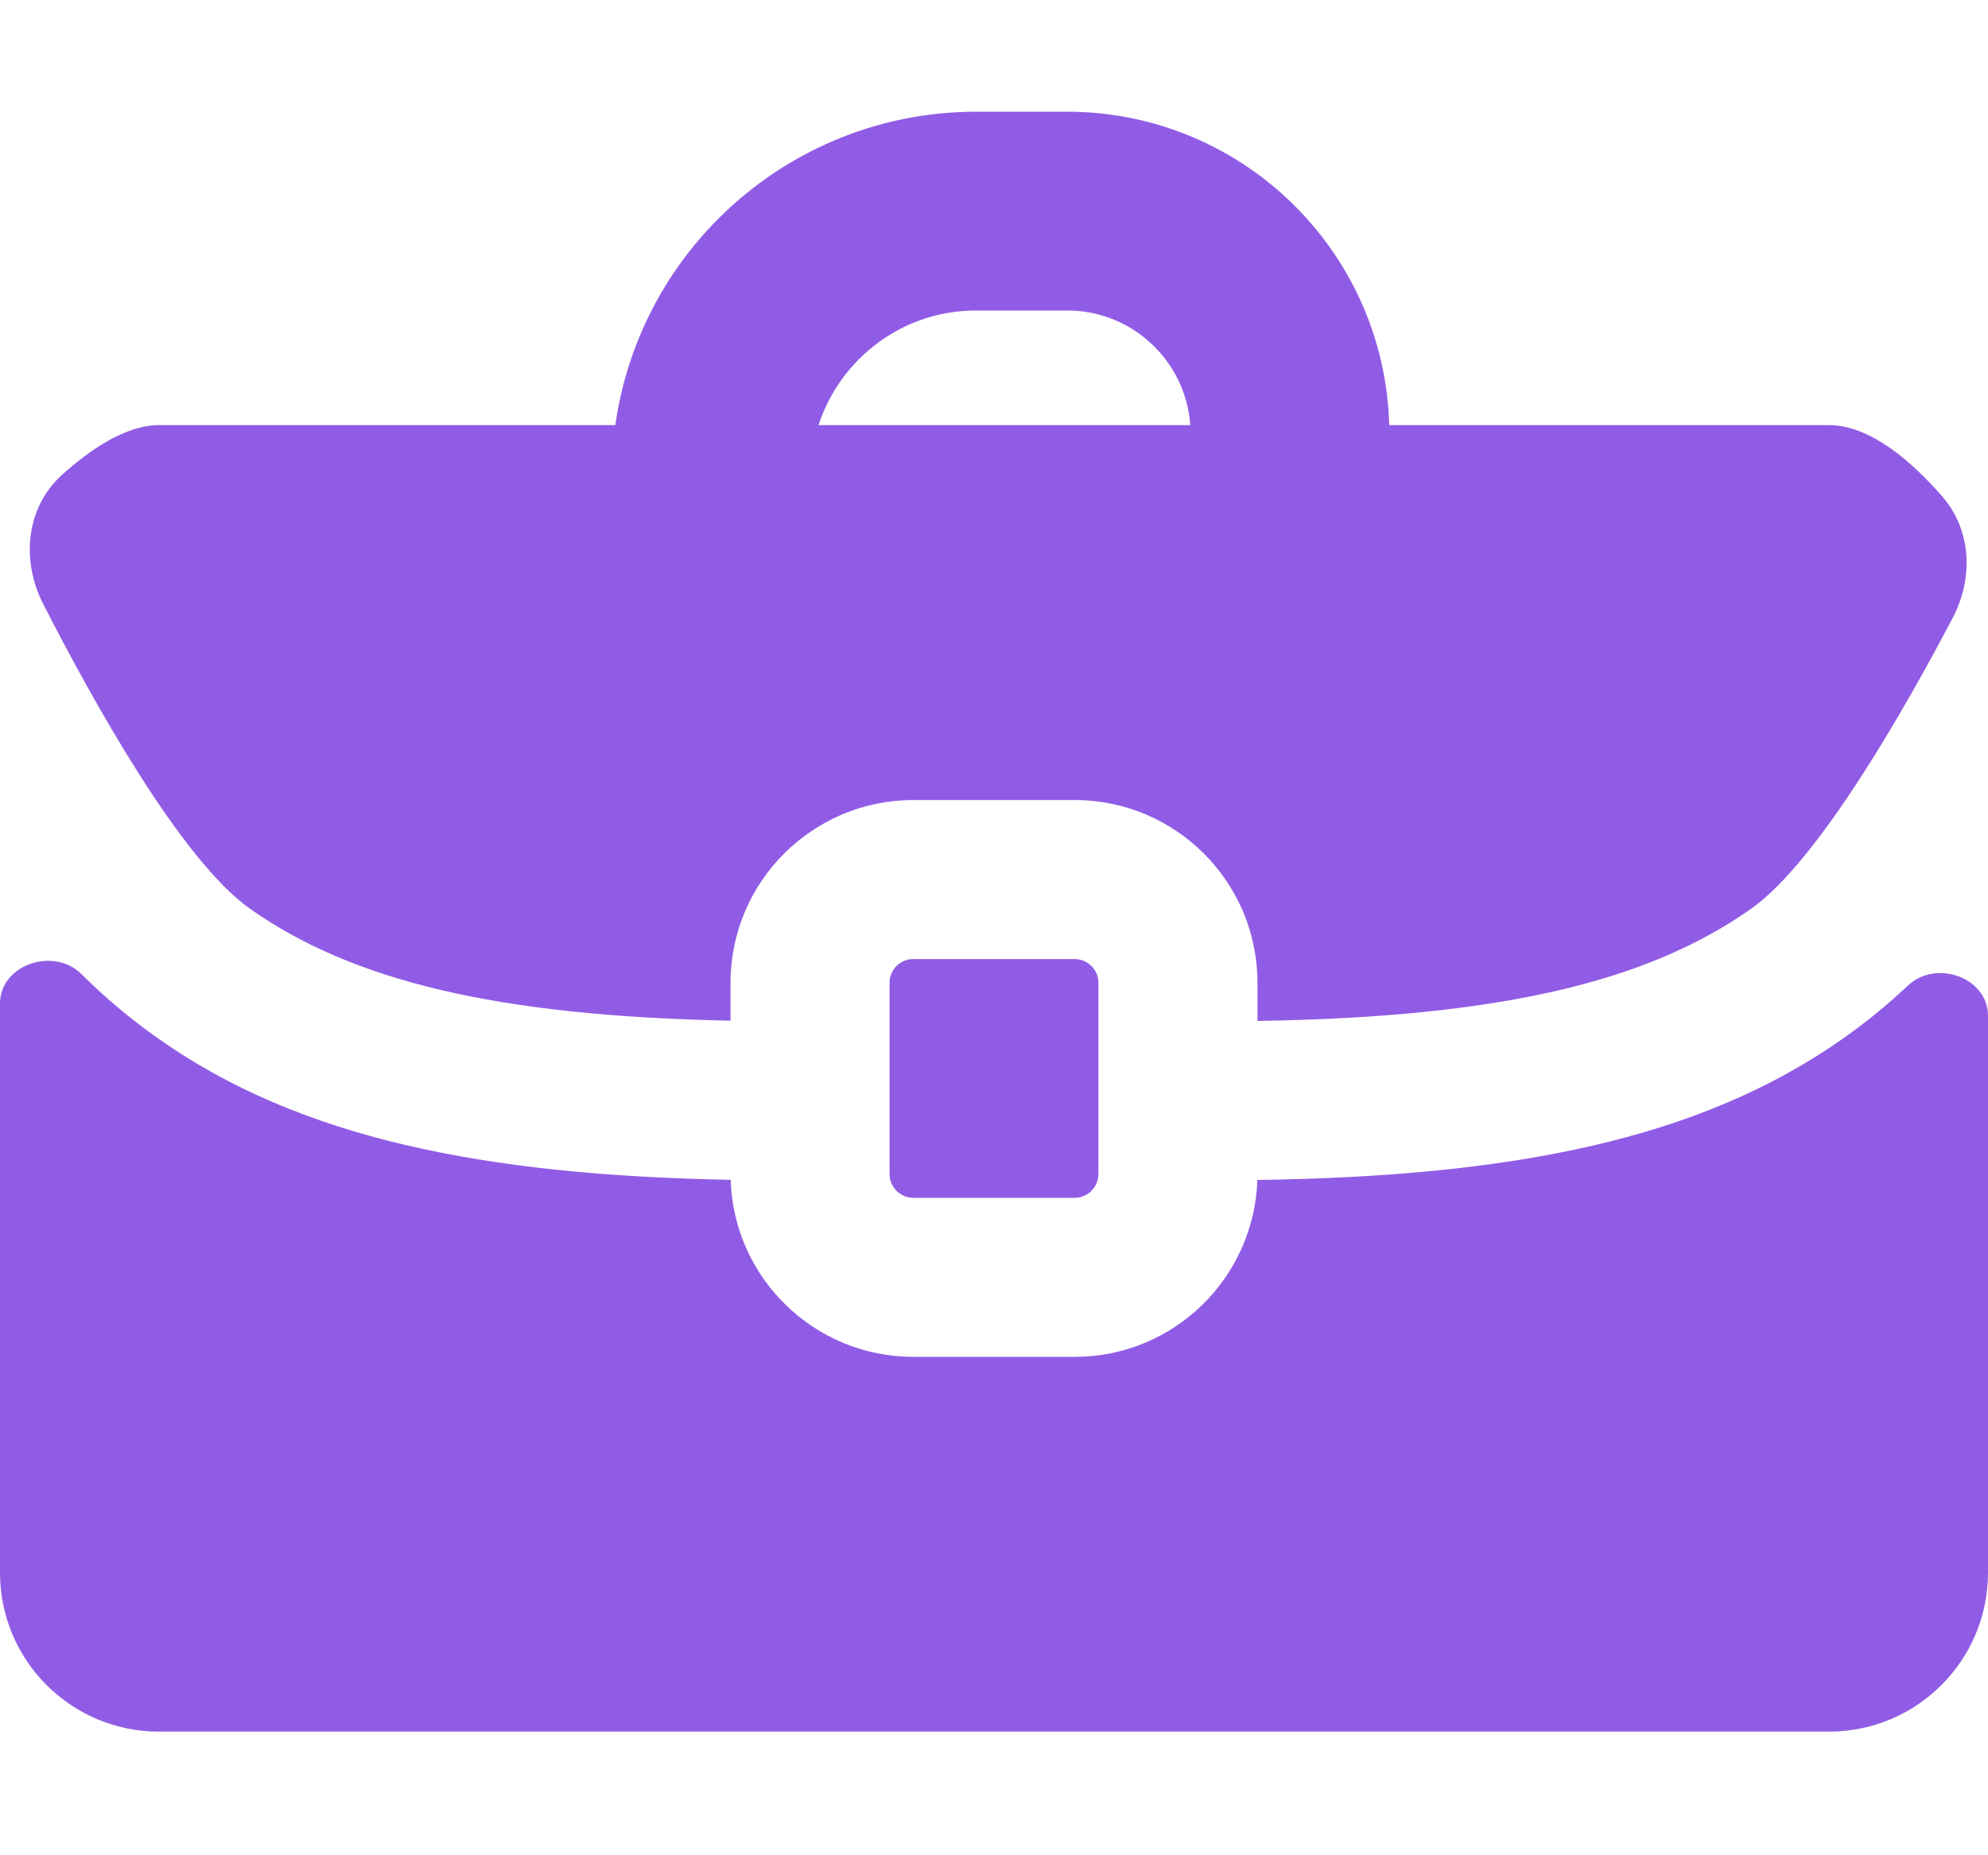
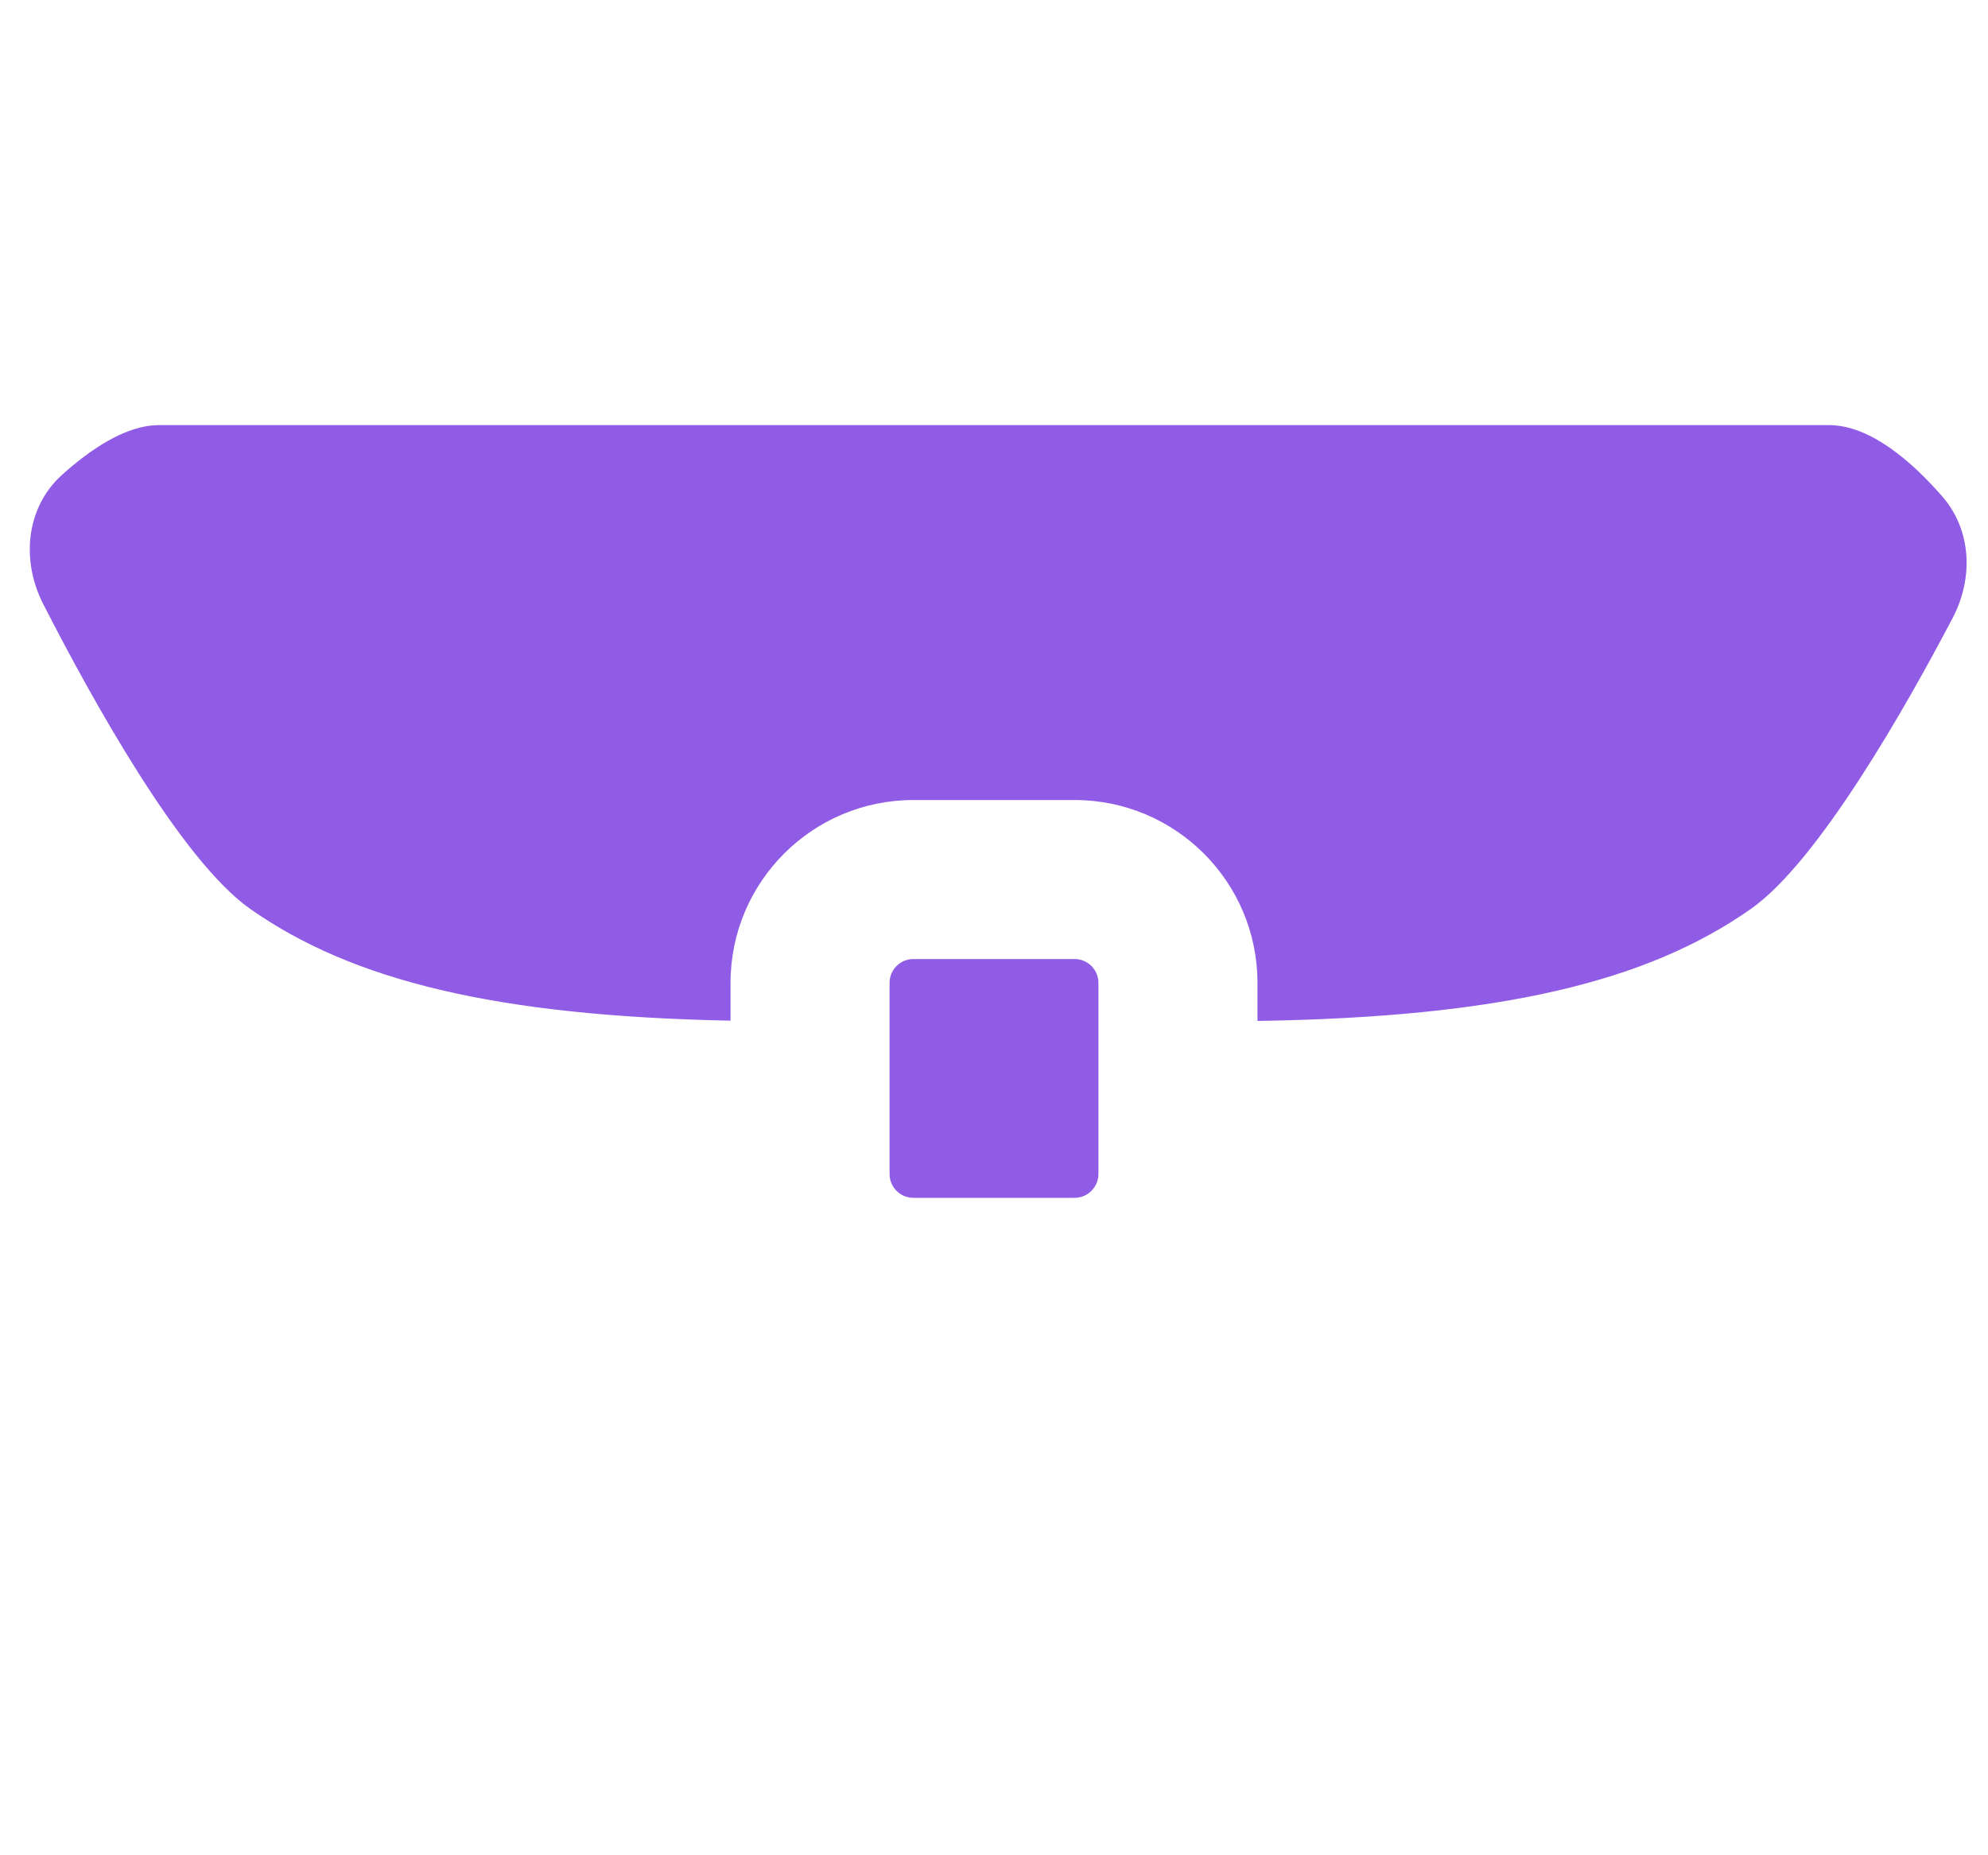
<svg xmlns="http://www.w3.org/2000/svg" width="15" height="14" viewBox="0 0 15 14" fill="none">
  <path d="M0.466 3.585C0.194 3.832 0.159 4.231 0.326 4.558C0.691 5.272 1.364 6.49 1.887 6.858C2.657 7.4 3.742 7.667 5.512 7.702V7.417C5.512 6.655 6.13 6.037 6.892 6.037H8.108C8.87 6.037 9.488 6.655 9.488 7.417V7.704C11.316 7.676 12.428 7.41 13.212 6.858C13.721 6.5 14.382 5.333 14.733 4.664C14.891 4.364 14.877 4 14.654 3.745C14.428 3.486 14.113 3.208 13.8 3.208H1.2C0.949 3.208 0.68 3.392 0.466 3.585Z" fill="#915CE5" />
-   <path d="M5.513 8.903C3.646 8.868 2.262 8.589 1.197 7.839C0.987 7.692 0.794 7.529 0.614 7.35C0.405 7.143 -6.10352e-05 7.279 -6.10352e-05 7.573V11.867C-6.10352e-05 12.53 0.537 13.067 1.2 13.067H13.8C14.463 13.067 15 12.53 15 11.867V7.665C15 7.376 14.608 7.238 14.397 7.436C14.242 7.582 14.078 7.716 13.903 7.839C12.818 8.602 11.404 8.877 9.487 8.904C9.463 9.645 8.855 10.239 8.108 10.239H6.892C6.144 10.239 5.536 9.644 5.513 8.903Z" fill="#915CE5" />
  <path d="M6.712 7.417C6.712 7.317 6.792 7.237 6.892 7.237H8.108C8.207 7.237 8.288 7.317 8.288 7.417V8.859C8.288 8.958 8.207 9.039 8.108 9.039H6.892C6.792 9.039 6.712 8.958 6.712 8.859V7.417Z" fill="#915CE5" />
-   <path d="M9.733 3.274V3.274C9.733 2.346 8.98 1.593 8.052 1.593H7.366C6.262 1.593 5.366 2.489 5.366 3.593V3.777" stroke="#915CE5" stroke-width="1.5" />
</svg>